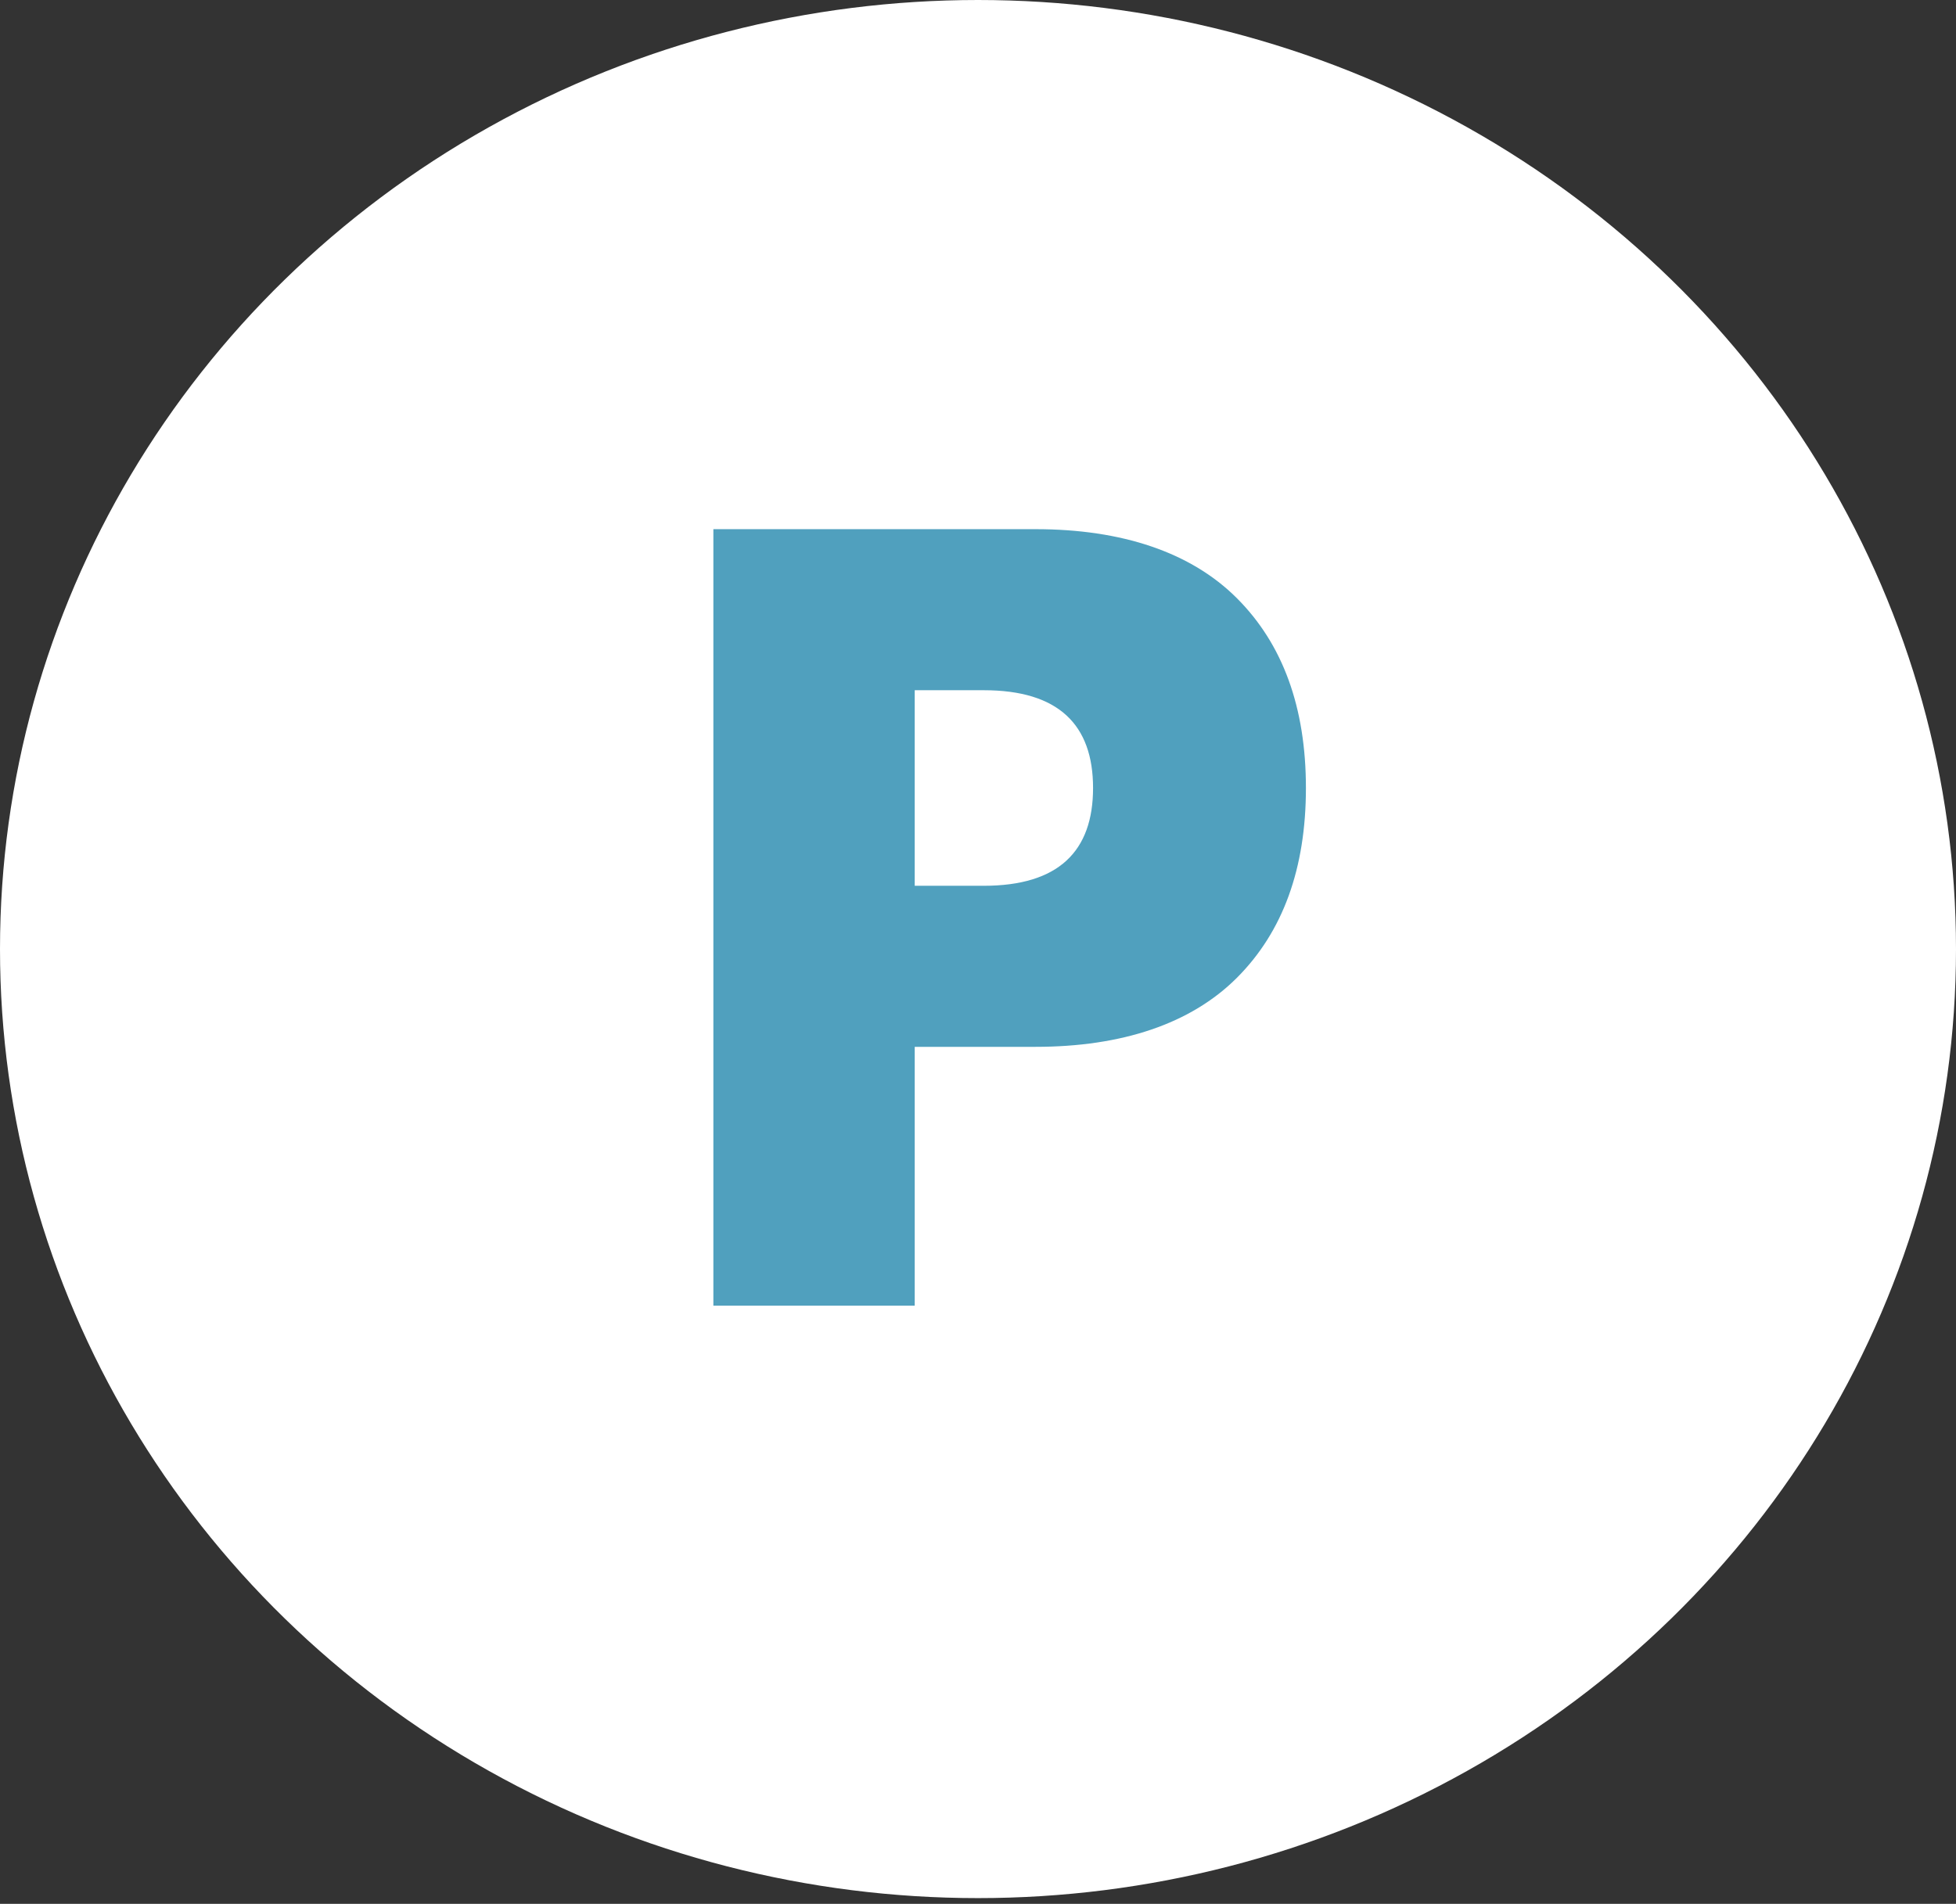
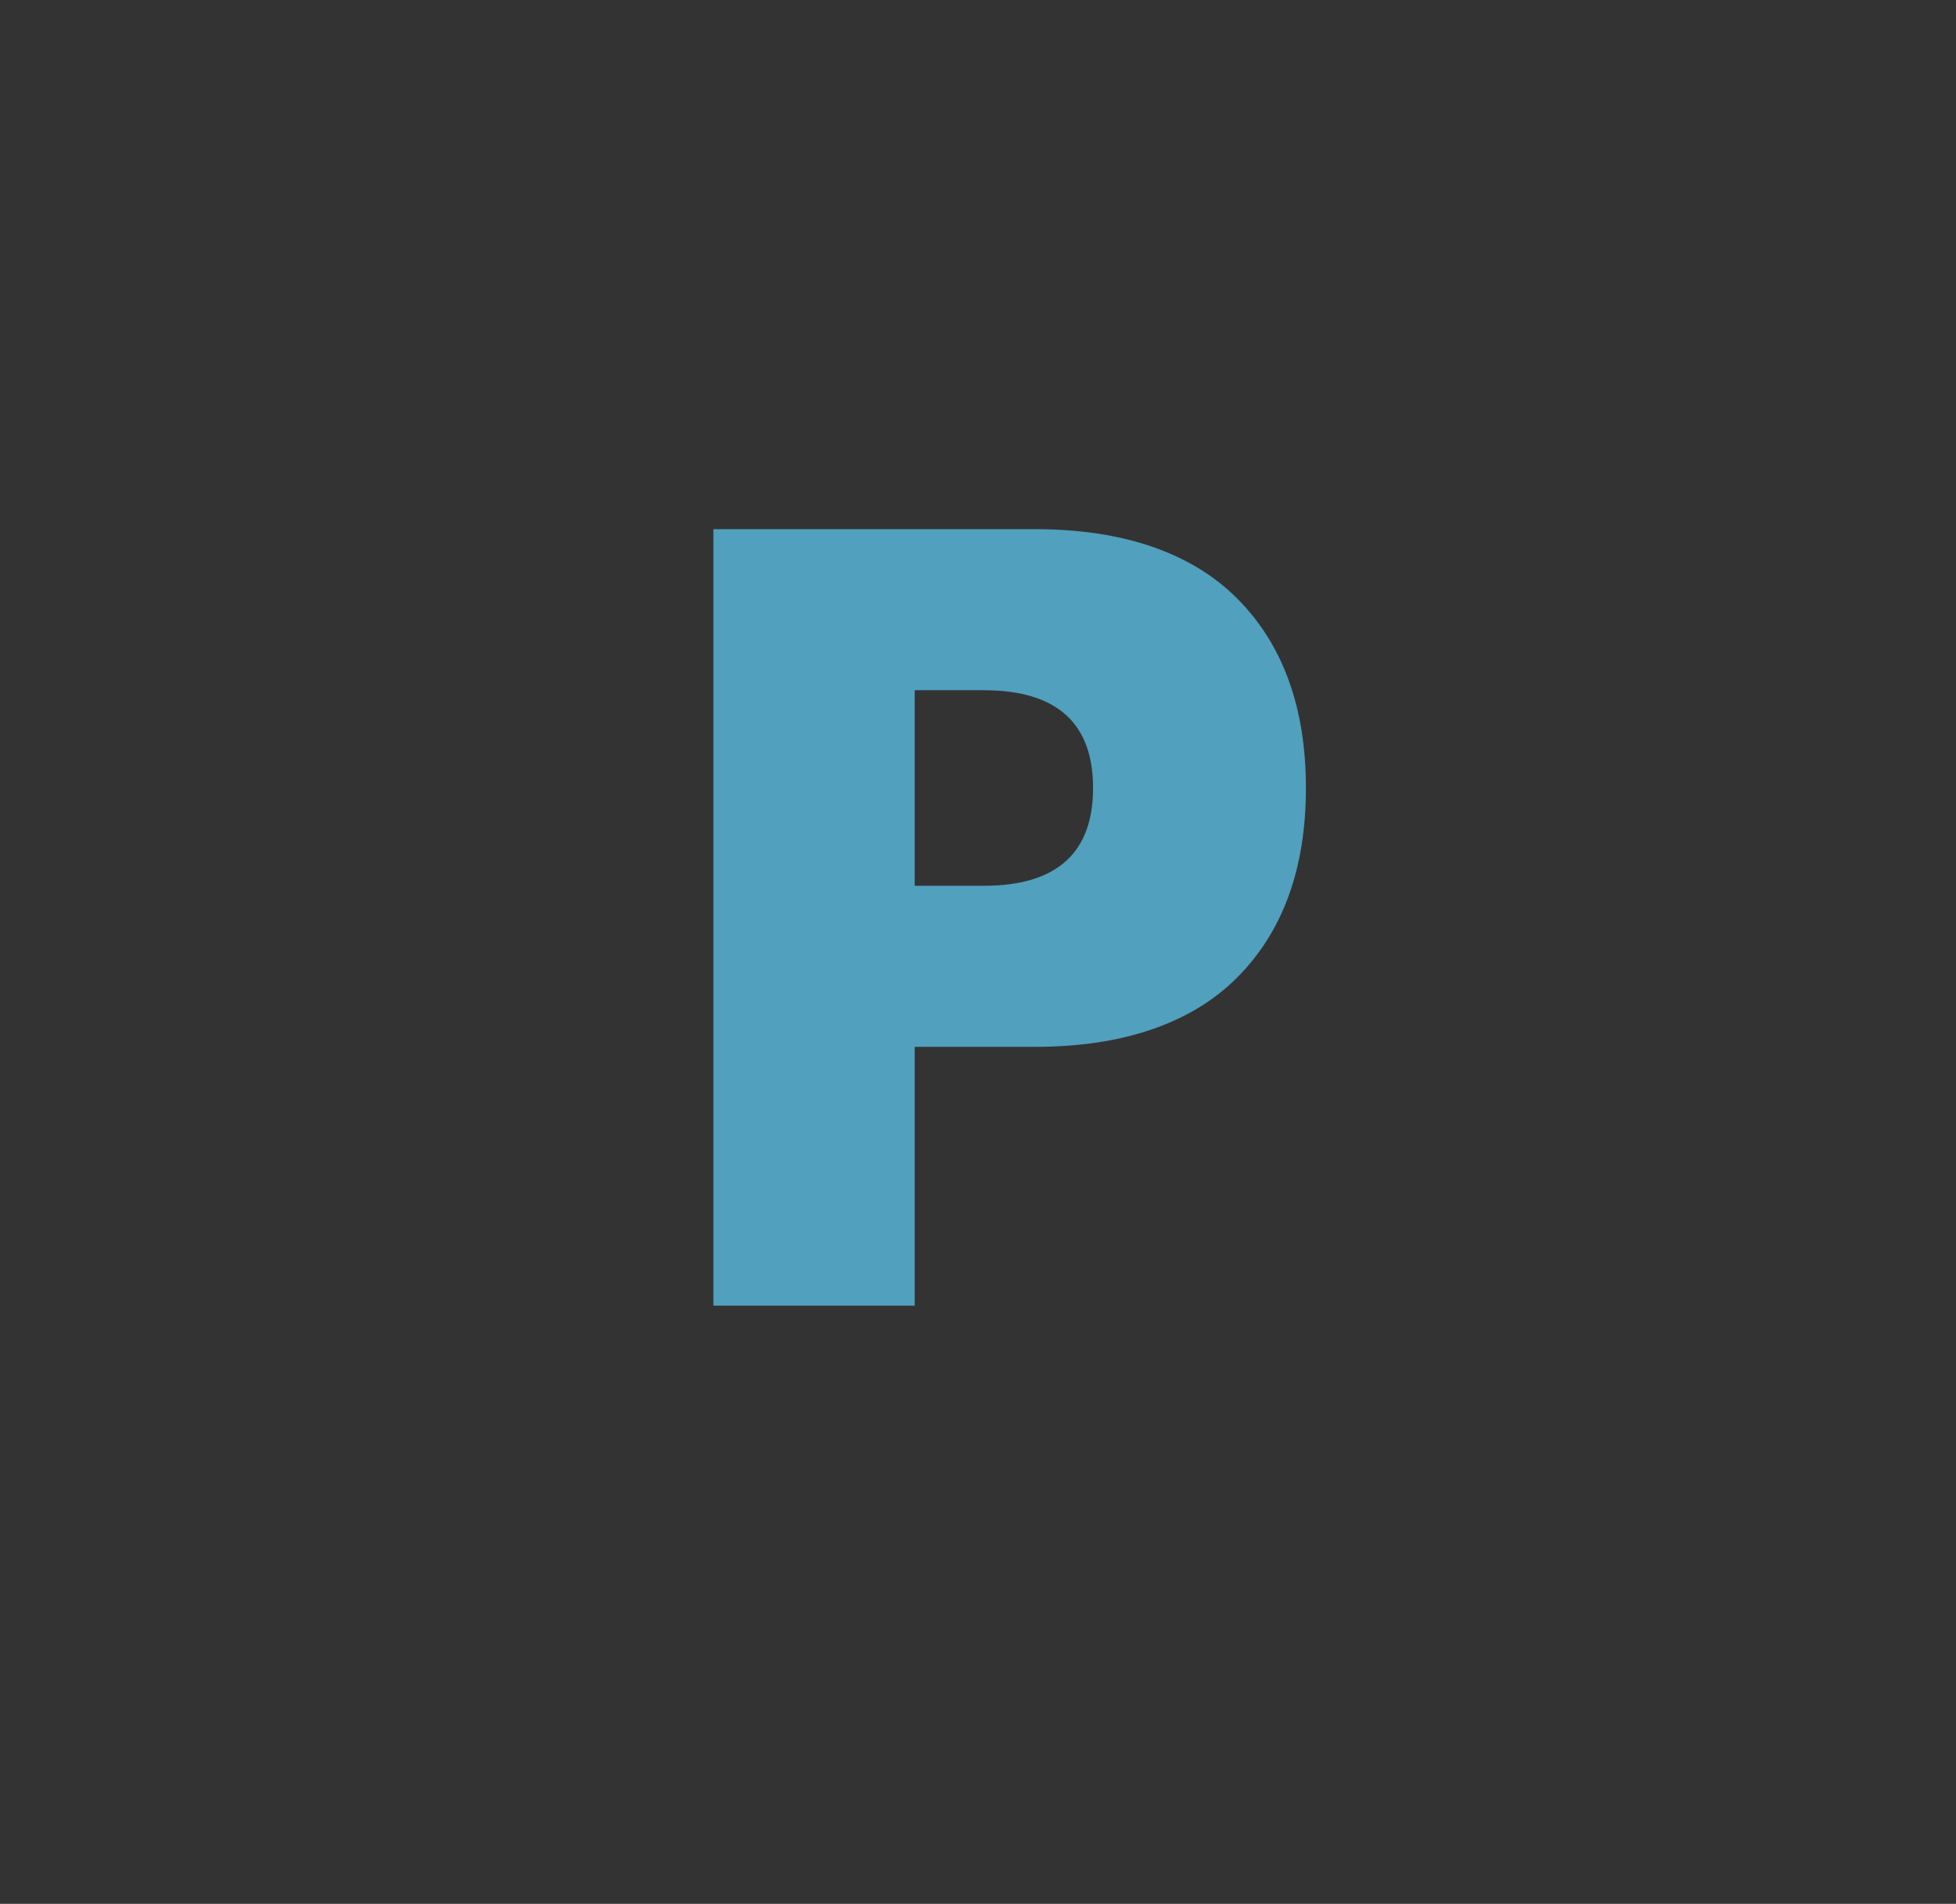
<svg xmlns="http://www.w3.org/2000/svg" id="Capa_1" version="1.1" viewBox="0 0 34 33.1">
  <rect x="0" y="0" width="34" height="33.1" fill="#333333" stroke="none" />
  <defs>
    <style>
      .st0 {
        fill: #fff;
      }

      .st1 {
        fill: #50a0be;
      }
    </style>
  </defs>
-   <ellipse class="st0" cx="17" cy="16.5" rx="17" ry="16.5" />
  <path class="st1" d="M15.9,22.7h-3.5v-13.5h5.6c1.5,0,2.7.4,3.5,1.2s1.2,1.9,1.2,3.3-.4,2.5-1.2,3.3-2,1.2-3.5,1.2h-2.1v4.5ZM15.9,15.4h1.2c1.3,0,1.9-.6,1.9-1.7s-.6-1.7-1.9-1.7h-1.2v3.4Z" />
</svg>